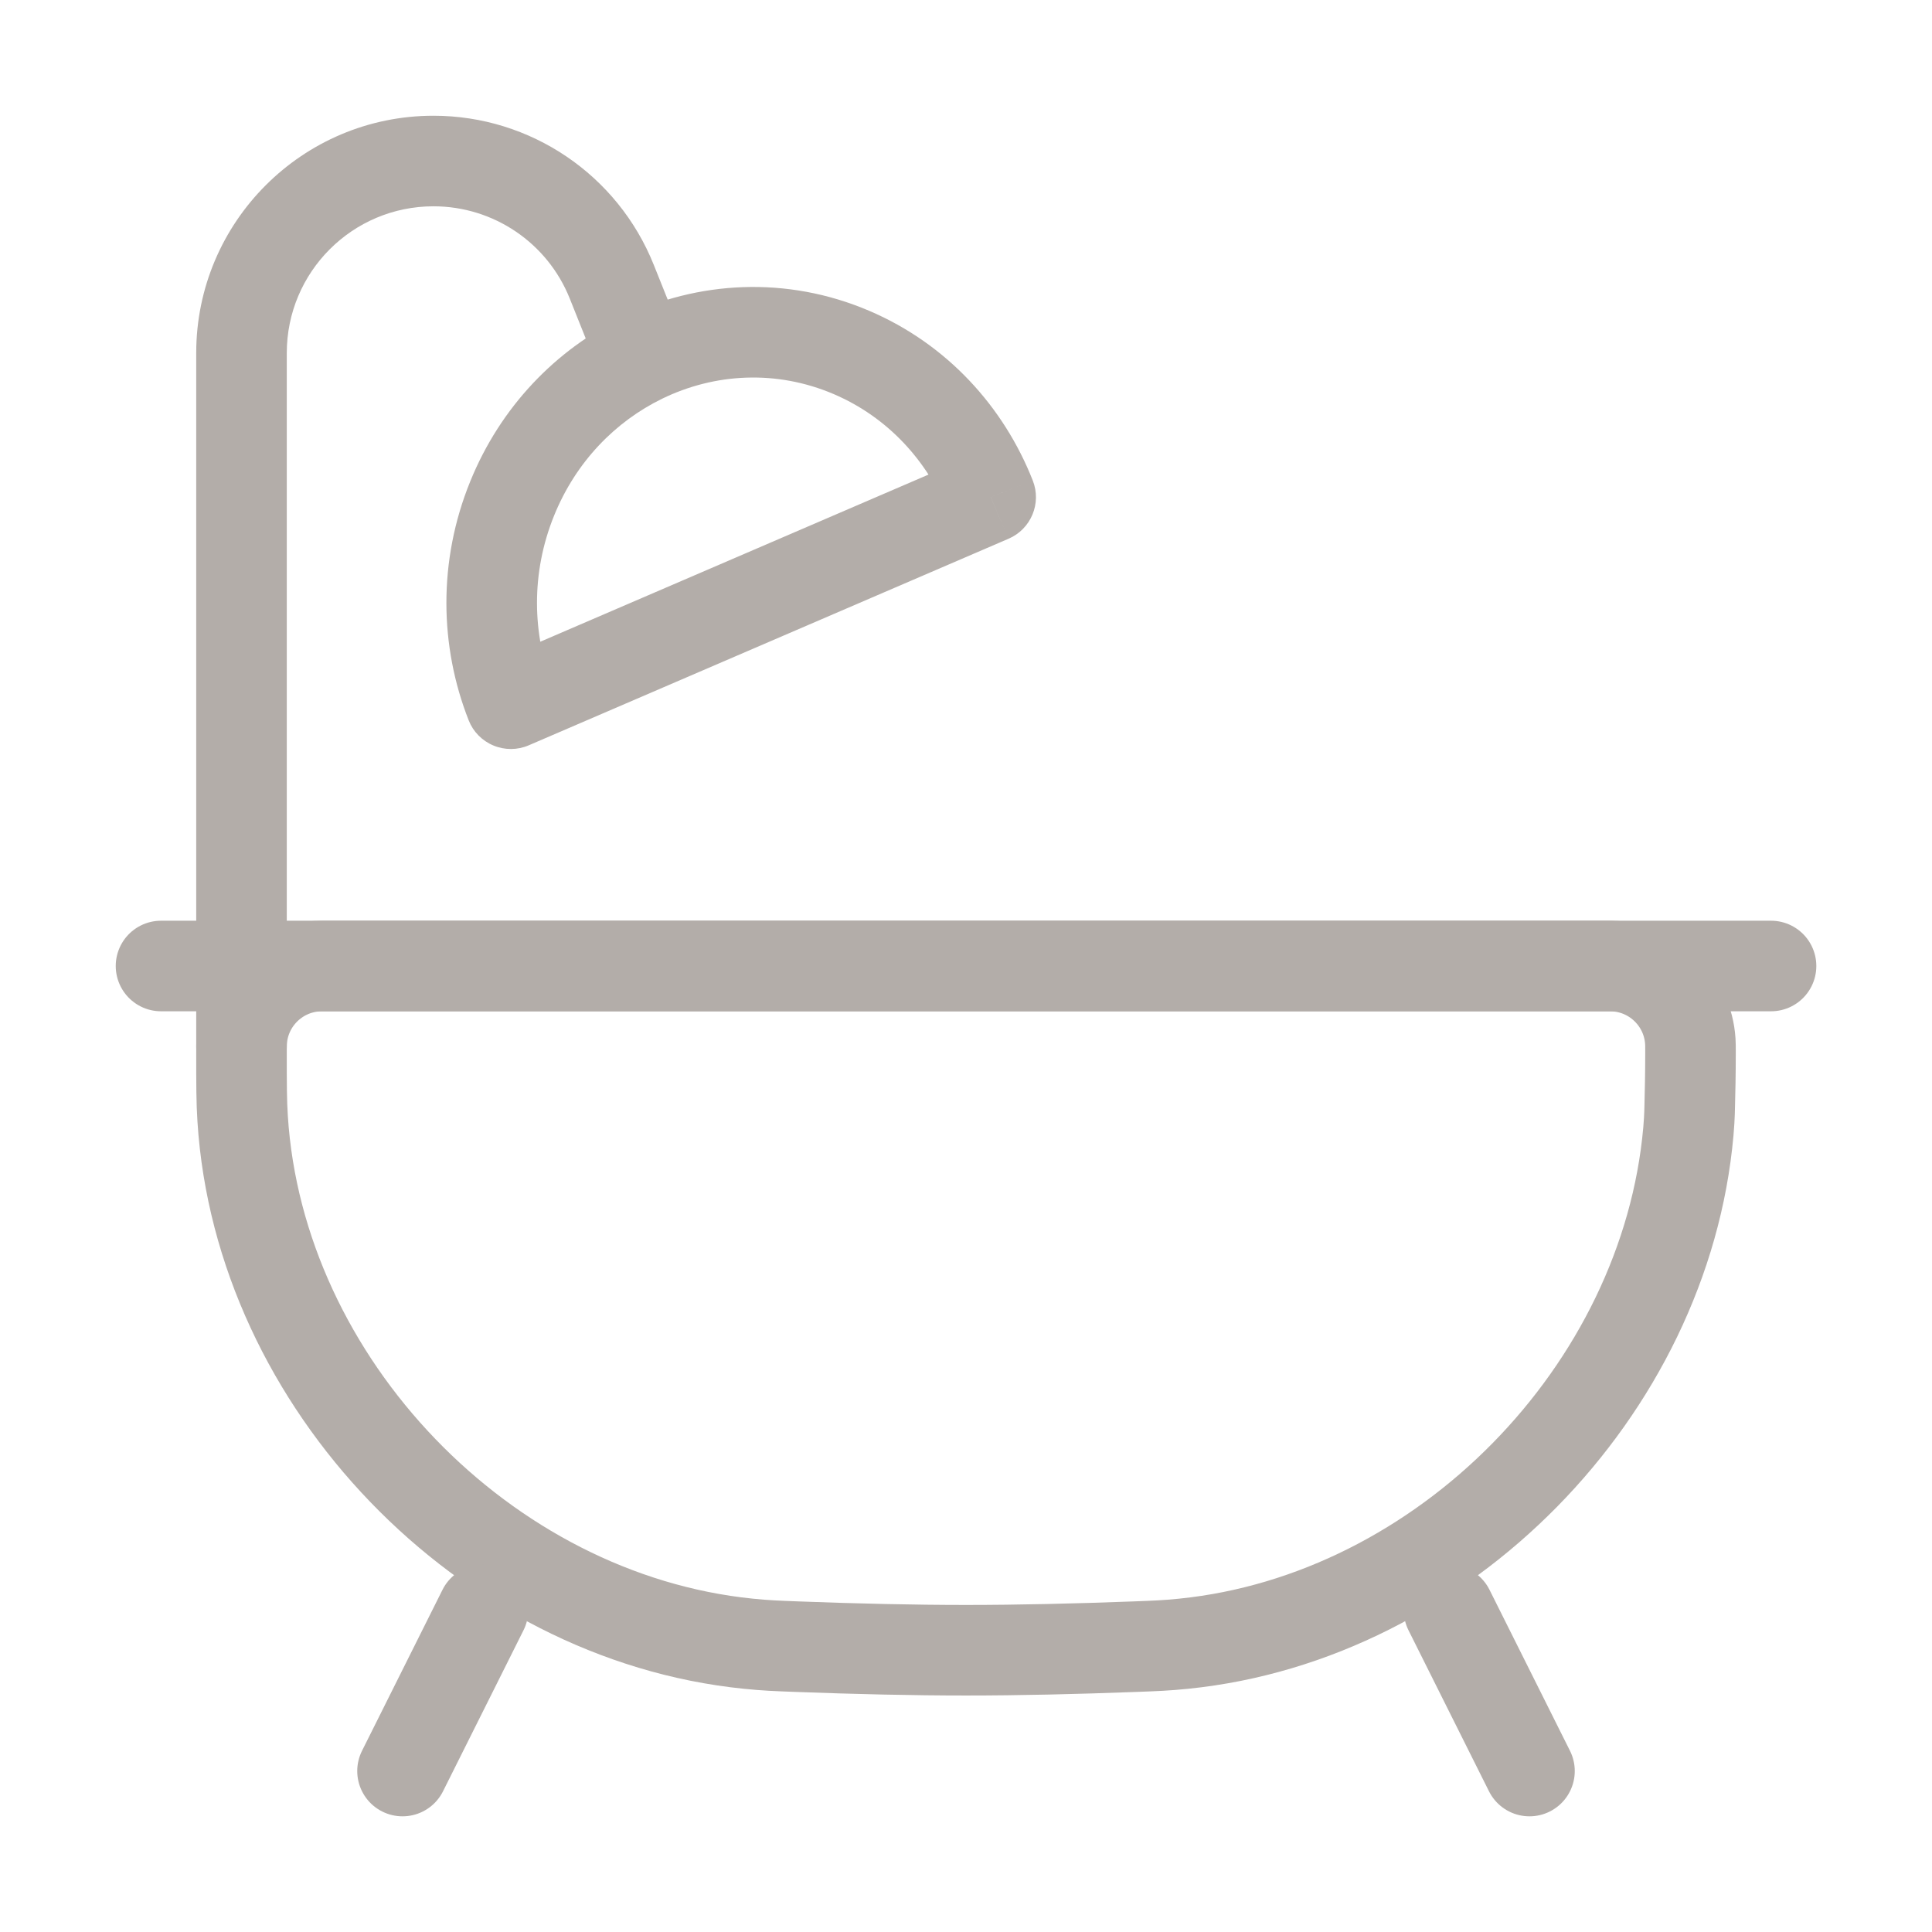
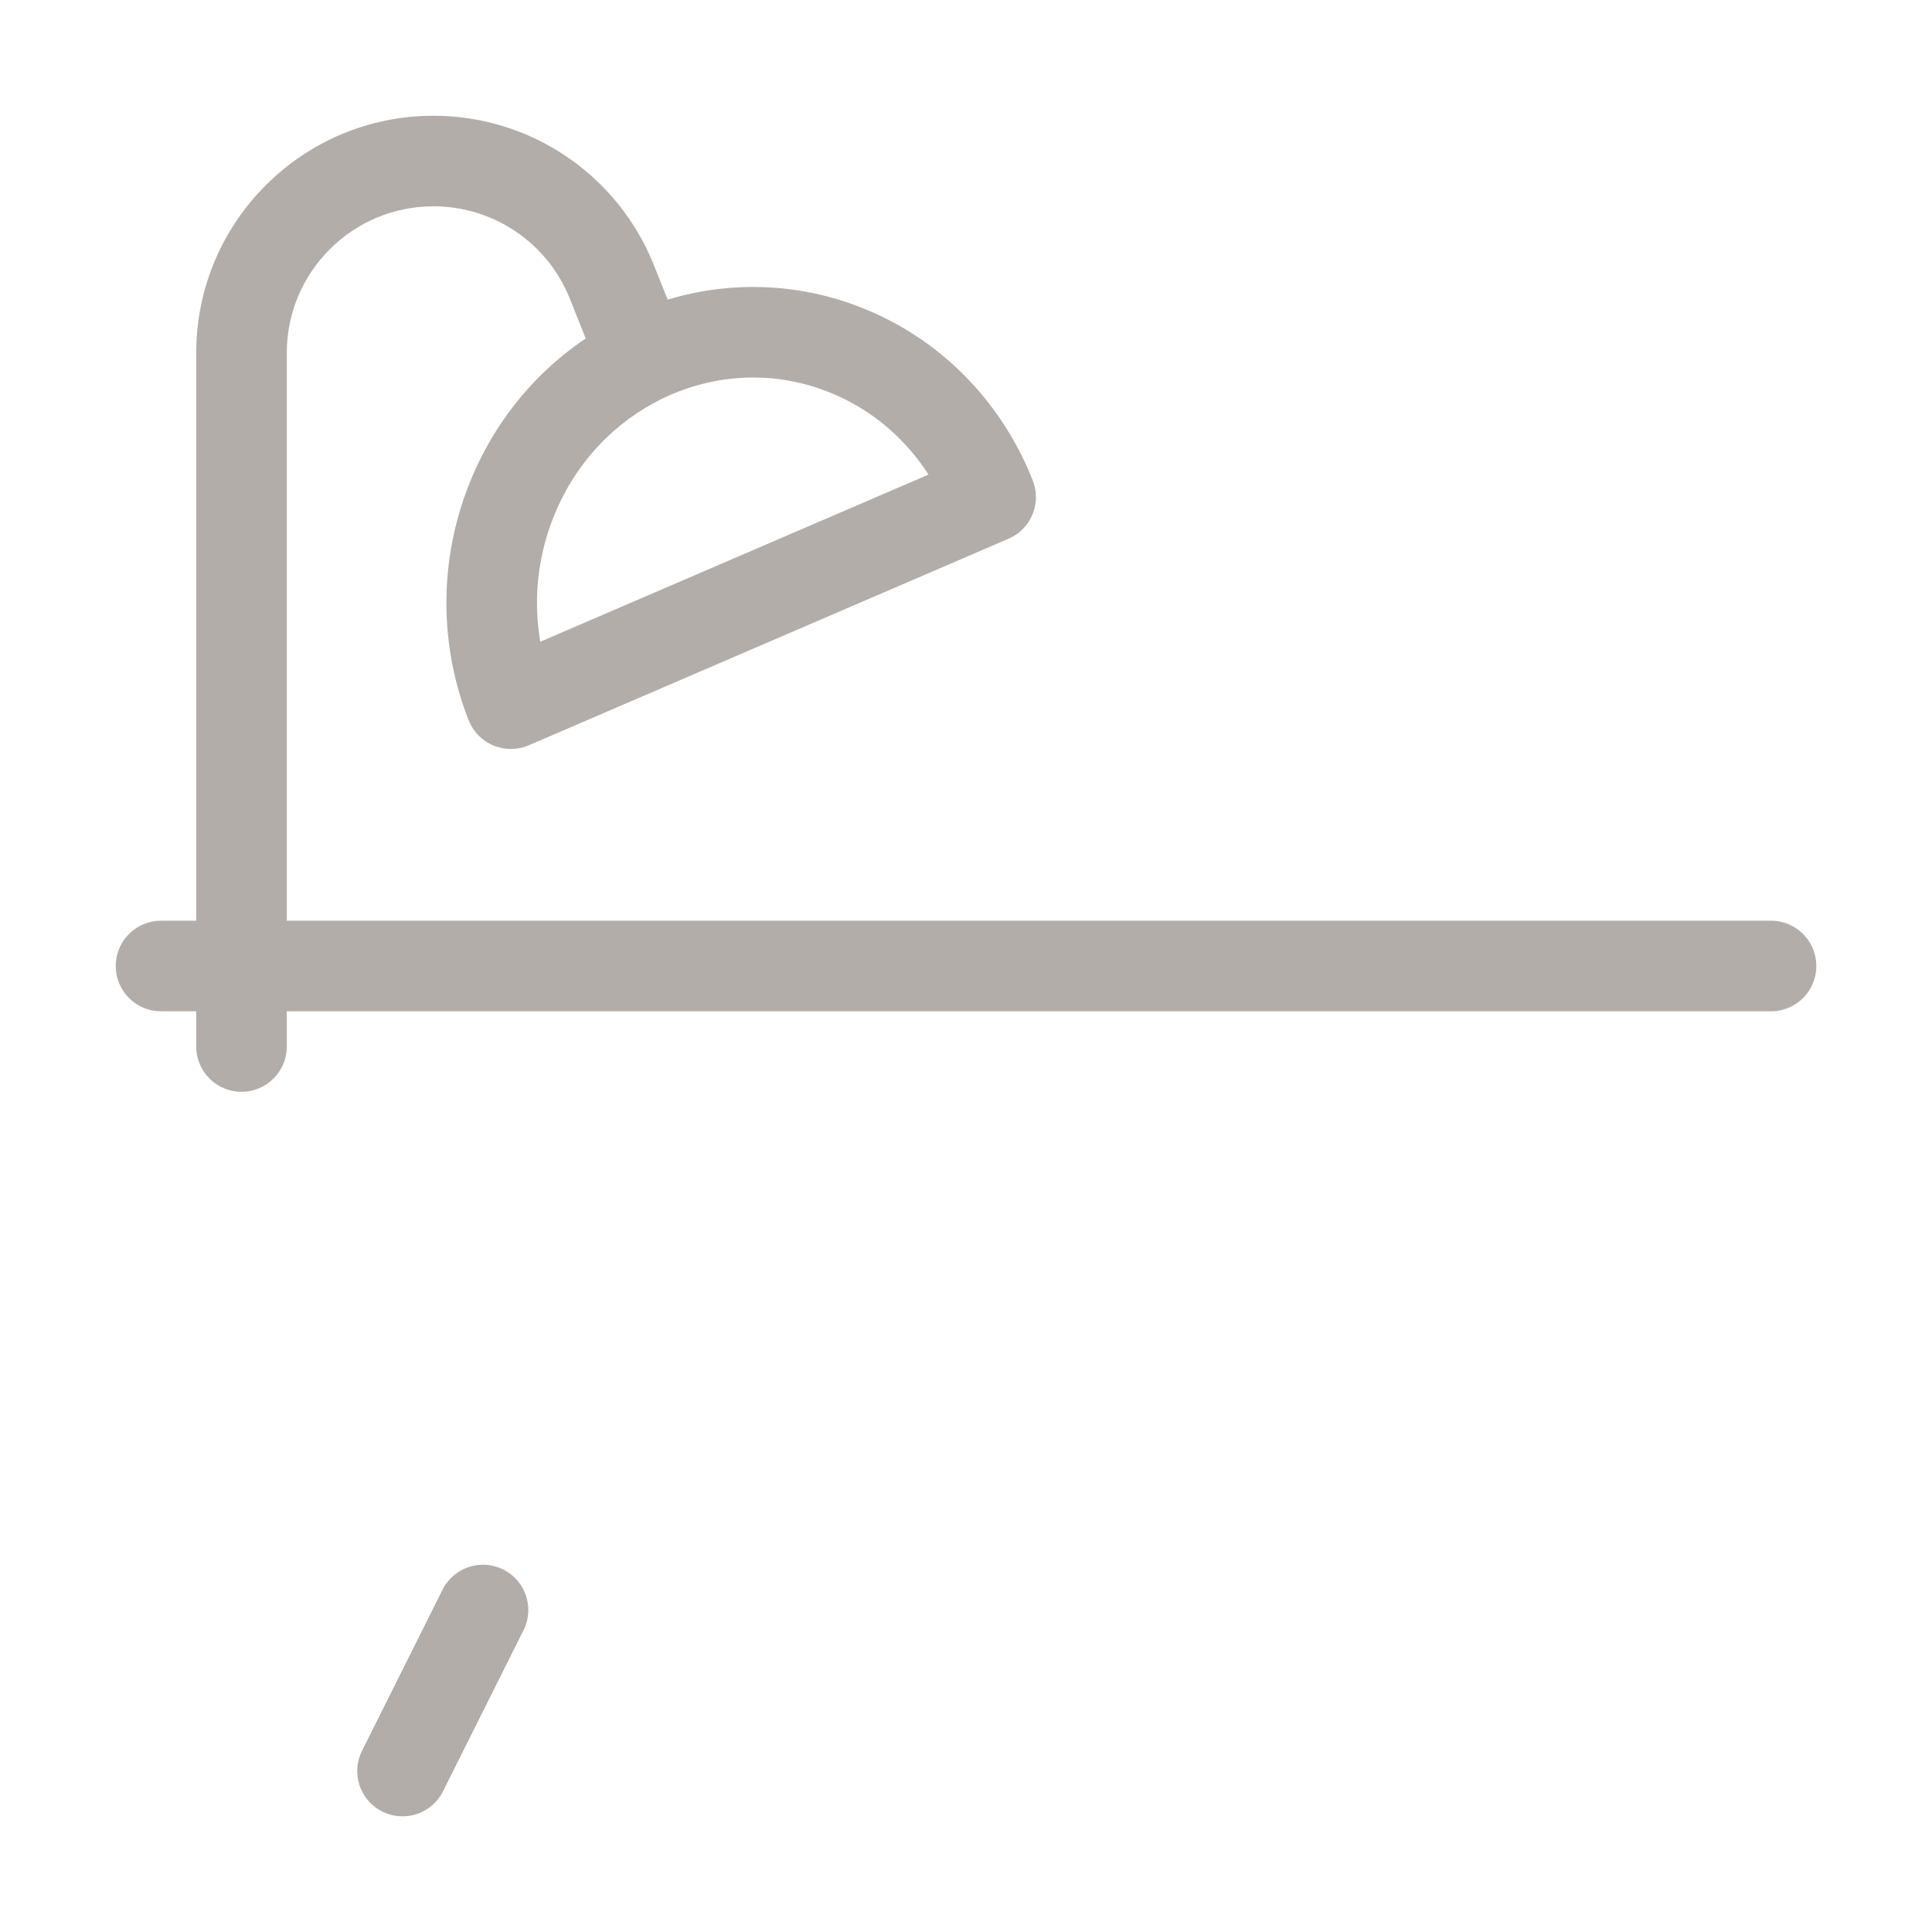
<svg xmlns="http://www.w3.org/2000/svg" width="32" height="32" viewBox="0 0 32 32" fill="none">
-   <path d="M4 17.444C4 17.341 4 17.29 4.003 17.247C4.046 16.579 4.579 16.046 5.247 16.003C5.29 16 5.341 16 5.444 16H26.556C26.659 16 26.71 16 26.753 16.003C27.421 16.046 27.954 16.579 27.997 17.247C28 17.29 28 17.341 28 17.444C28 17.771 27.993 18.111 27.987 18.321C27.985 18.409 27.984 18.453 27.978 18.562C27.971 18.671 27.969 18.694 27.965 18.739C27.584 23.036 23.908 26.789 19.607 27.225C19.313 27.255 19.141 27.261 18.798 27.274C17.819 27.311 16.866 27.333 16 27.333C15.134 27.333 14.181 27.311 13.202 27.274C12.859 27.261 12.687 27.255 12.393 27.225C8.023 26.782 4.297 22.914 4.019 18.53C4 18.235 4 17.971 4 17.444Z" stroke="#B3ADA9" stroke-width="1.5" />
  <path d="M8 26.667L6.667 29.334" stroke="#B3ADA9" stroke-width="1.5" stroke-linecap="round" />
-   <path d="M24 26.667L25.333 29.334" stroke="#B3ADA9" stroke-width="1.5" stroke-linecap="round" />
  <path d="M2.667 16H29.334" stroke="#B3ADA9" stroke-width="1.5" stroke-linecap="round" />
  <path d="M3.25 17.334C3.25 17.748 3.586 18.084 4 18.084C4.414 18.084 4.75 17.748 4.75 17.334H3.25ZM10.133 4.666L10.829 4.388L10.829 4.388L10.133 4.666ZM10.639 5.93L10.967 6.604L10.639 5.93ZM8.483 8.257L9.178 8.539L8.483 8.257ZM14.103 5.837L13.808 6.527L13.808 6.527L14.103 5.837ZM8.461 11.656L7.763 11.931C7.837 12.12 7.985 12.27 8.173 12.348C8.36 12.426 8.571 12.425 8.757 12.345L8.461 11.656ZM16.409 8.234L16.705 8.923C17.077 8.763 17.255 8.336 17.106 7.959L16.409 8.234ZM4.75 17.334V5.847H3.25V17.334H4.75ZM7.18 3.417C8.174 3.417 9.068 4.022 9.437 4.945L10.829 4.388C10.232 2.895 8.787 1.917 7.18 1.917V3.417ZM4.75 5.847C4.75 4.505 5.838 3.417 7.18 3.417V1.917C5.01 1.917 3.25 3.677 3.25 5.847H4.75ZM9.437 4.945L9.942 6.208L11.335 5.651L10.829 4.388L9.437 4.945ZM9.159 11.381C8.814 10.505 8.792 9.489 9.178 8.539L7.788 7.975C7.252 9.293 7.281 10.709 7.763 11.931L9.159 11.381ZM16.112 7.545L8.164 10.967L8.757 12.345L16.705 8.923L16.112 7.545ZM13.808 6.527C14.702 6.909 15.366 7.634 15.711 8.509L17.106 7.959C16.625 6.737 15.685 5.698 14.397 5.148L13.808 6.527ZM9.178 8.539C9.54 7.646 10.194 6.981 10.967 6.604L10.31 5.255C9.209 5.792 8.291 6.735 7.788 7.975L9.178 8.539ZM10.967 6.604C11.838 6.18 12.861 6.123 13.808 6.527L14.397 5.148C13.03 4.564 11.553 4.651 10.31 5.255L10.967 6.604Z" fill="#B3ADA9" />
</svg>